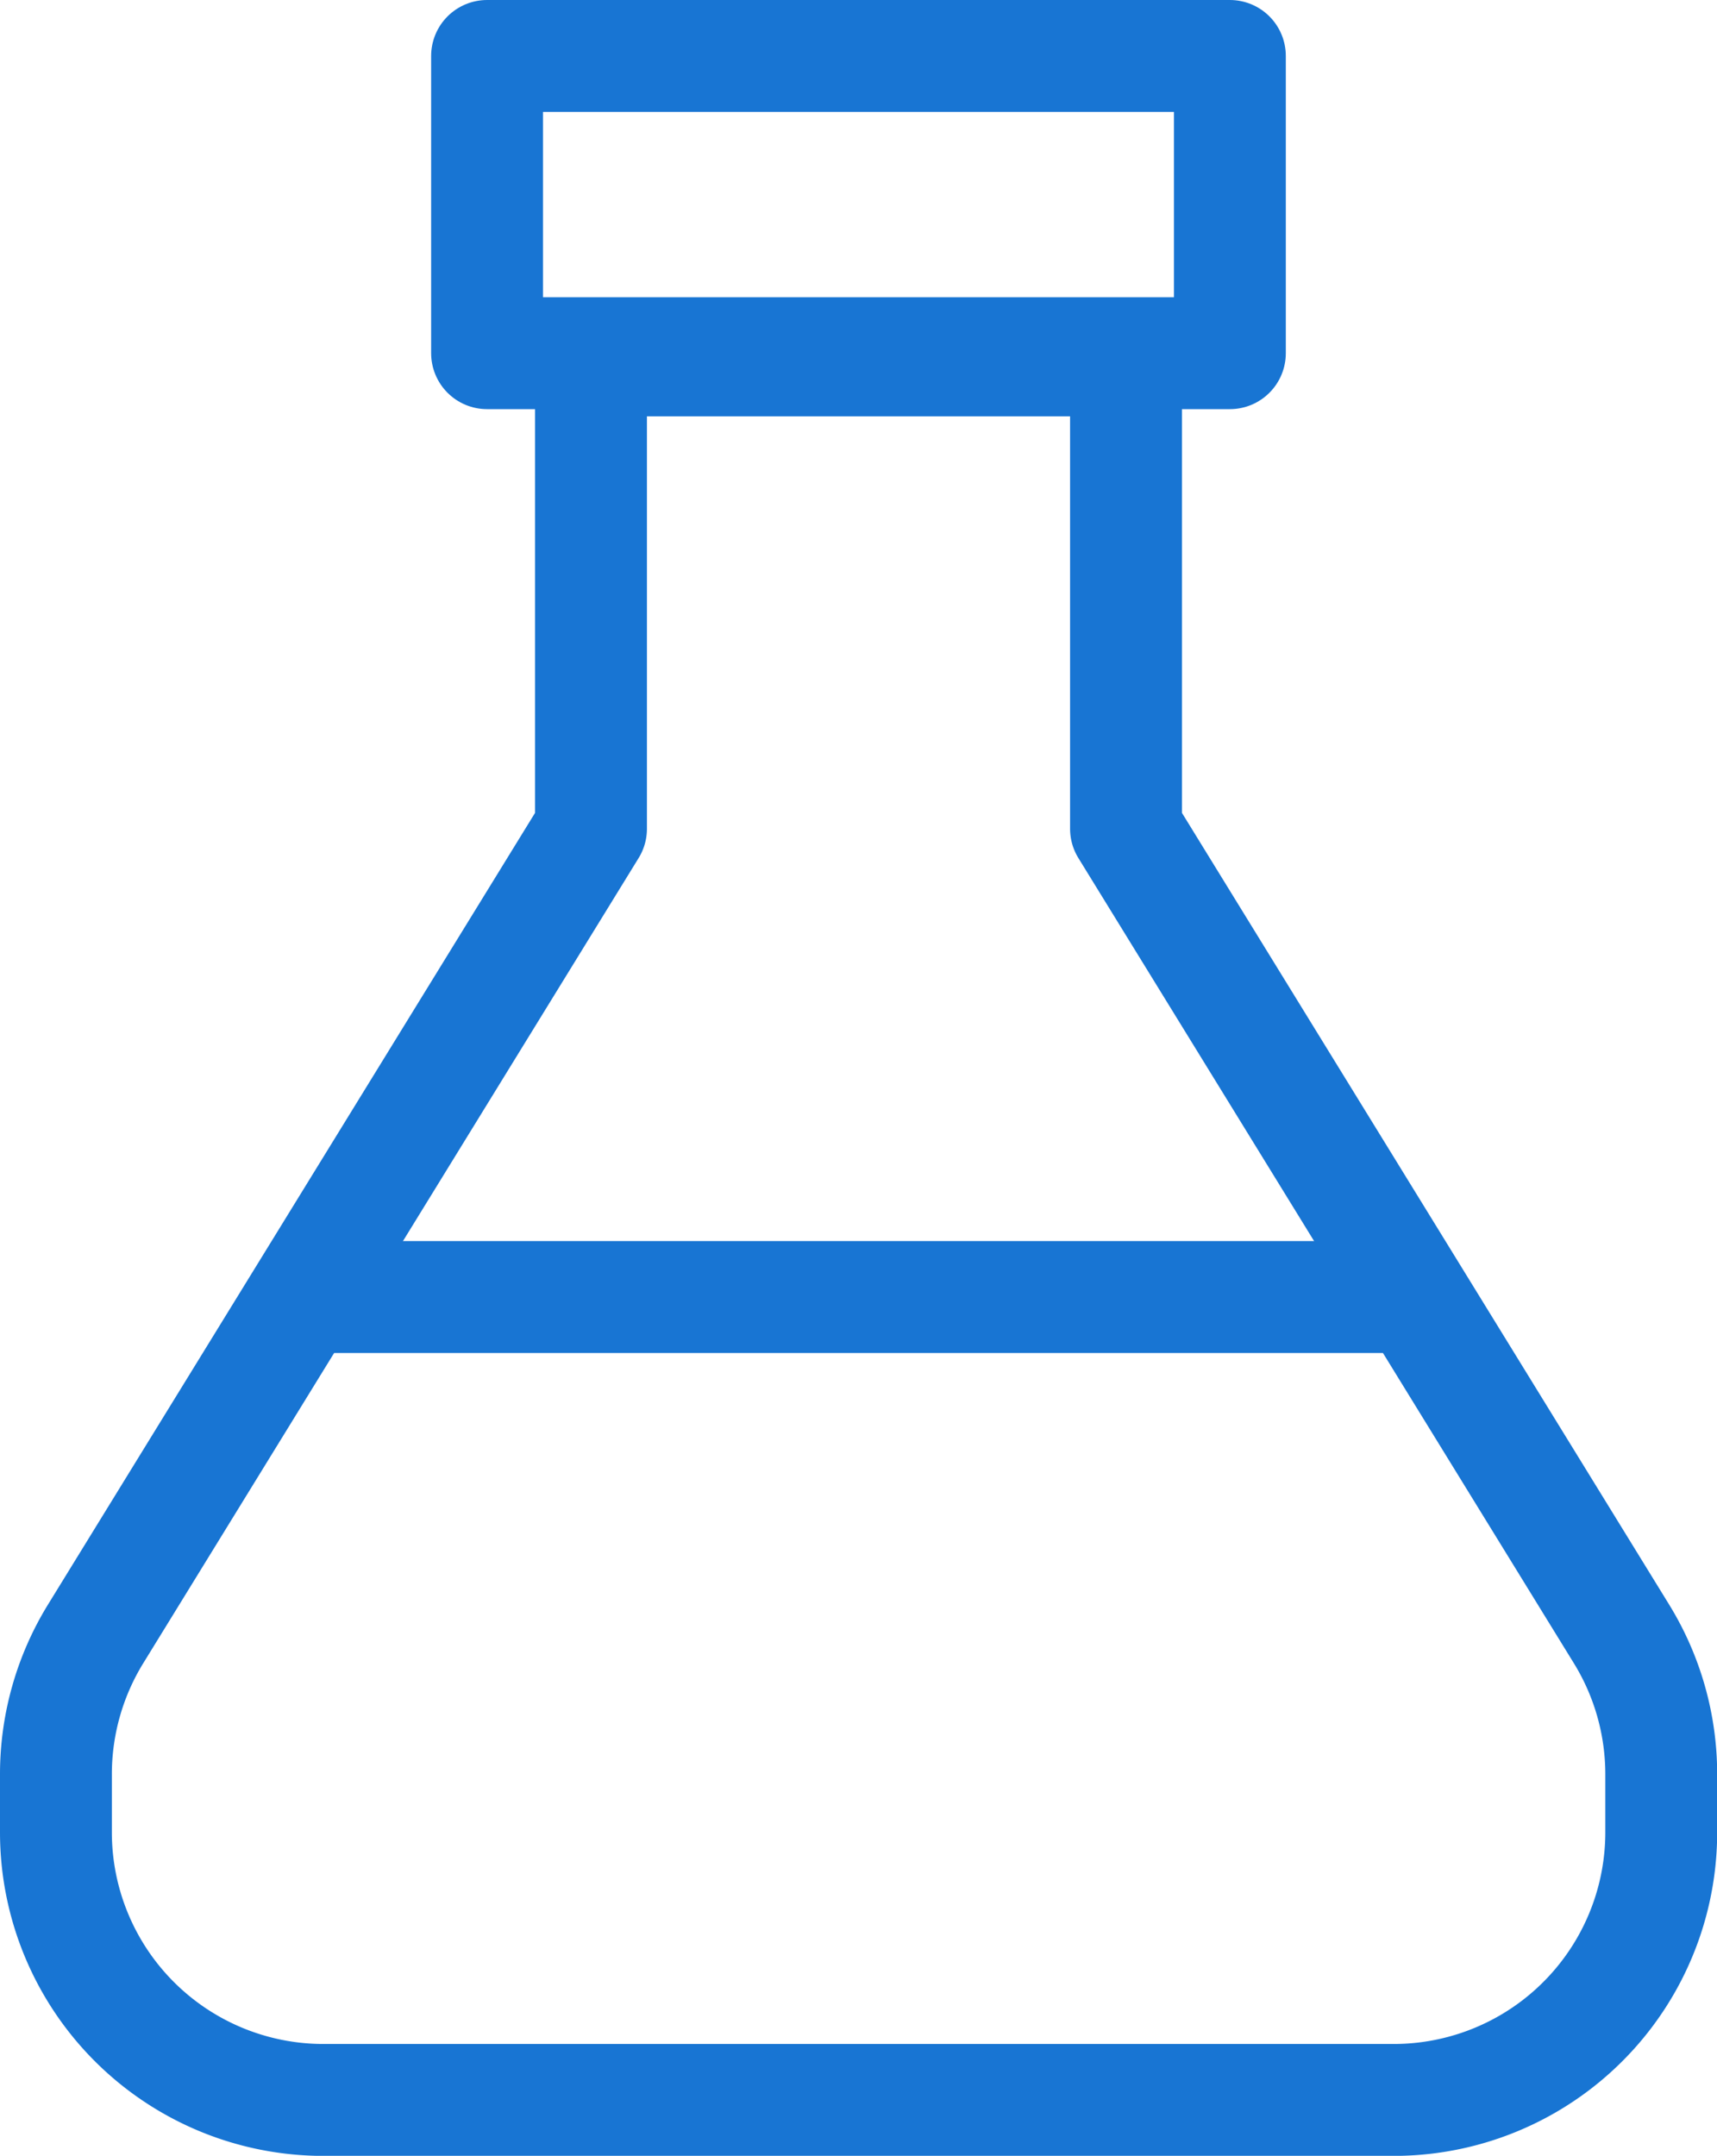
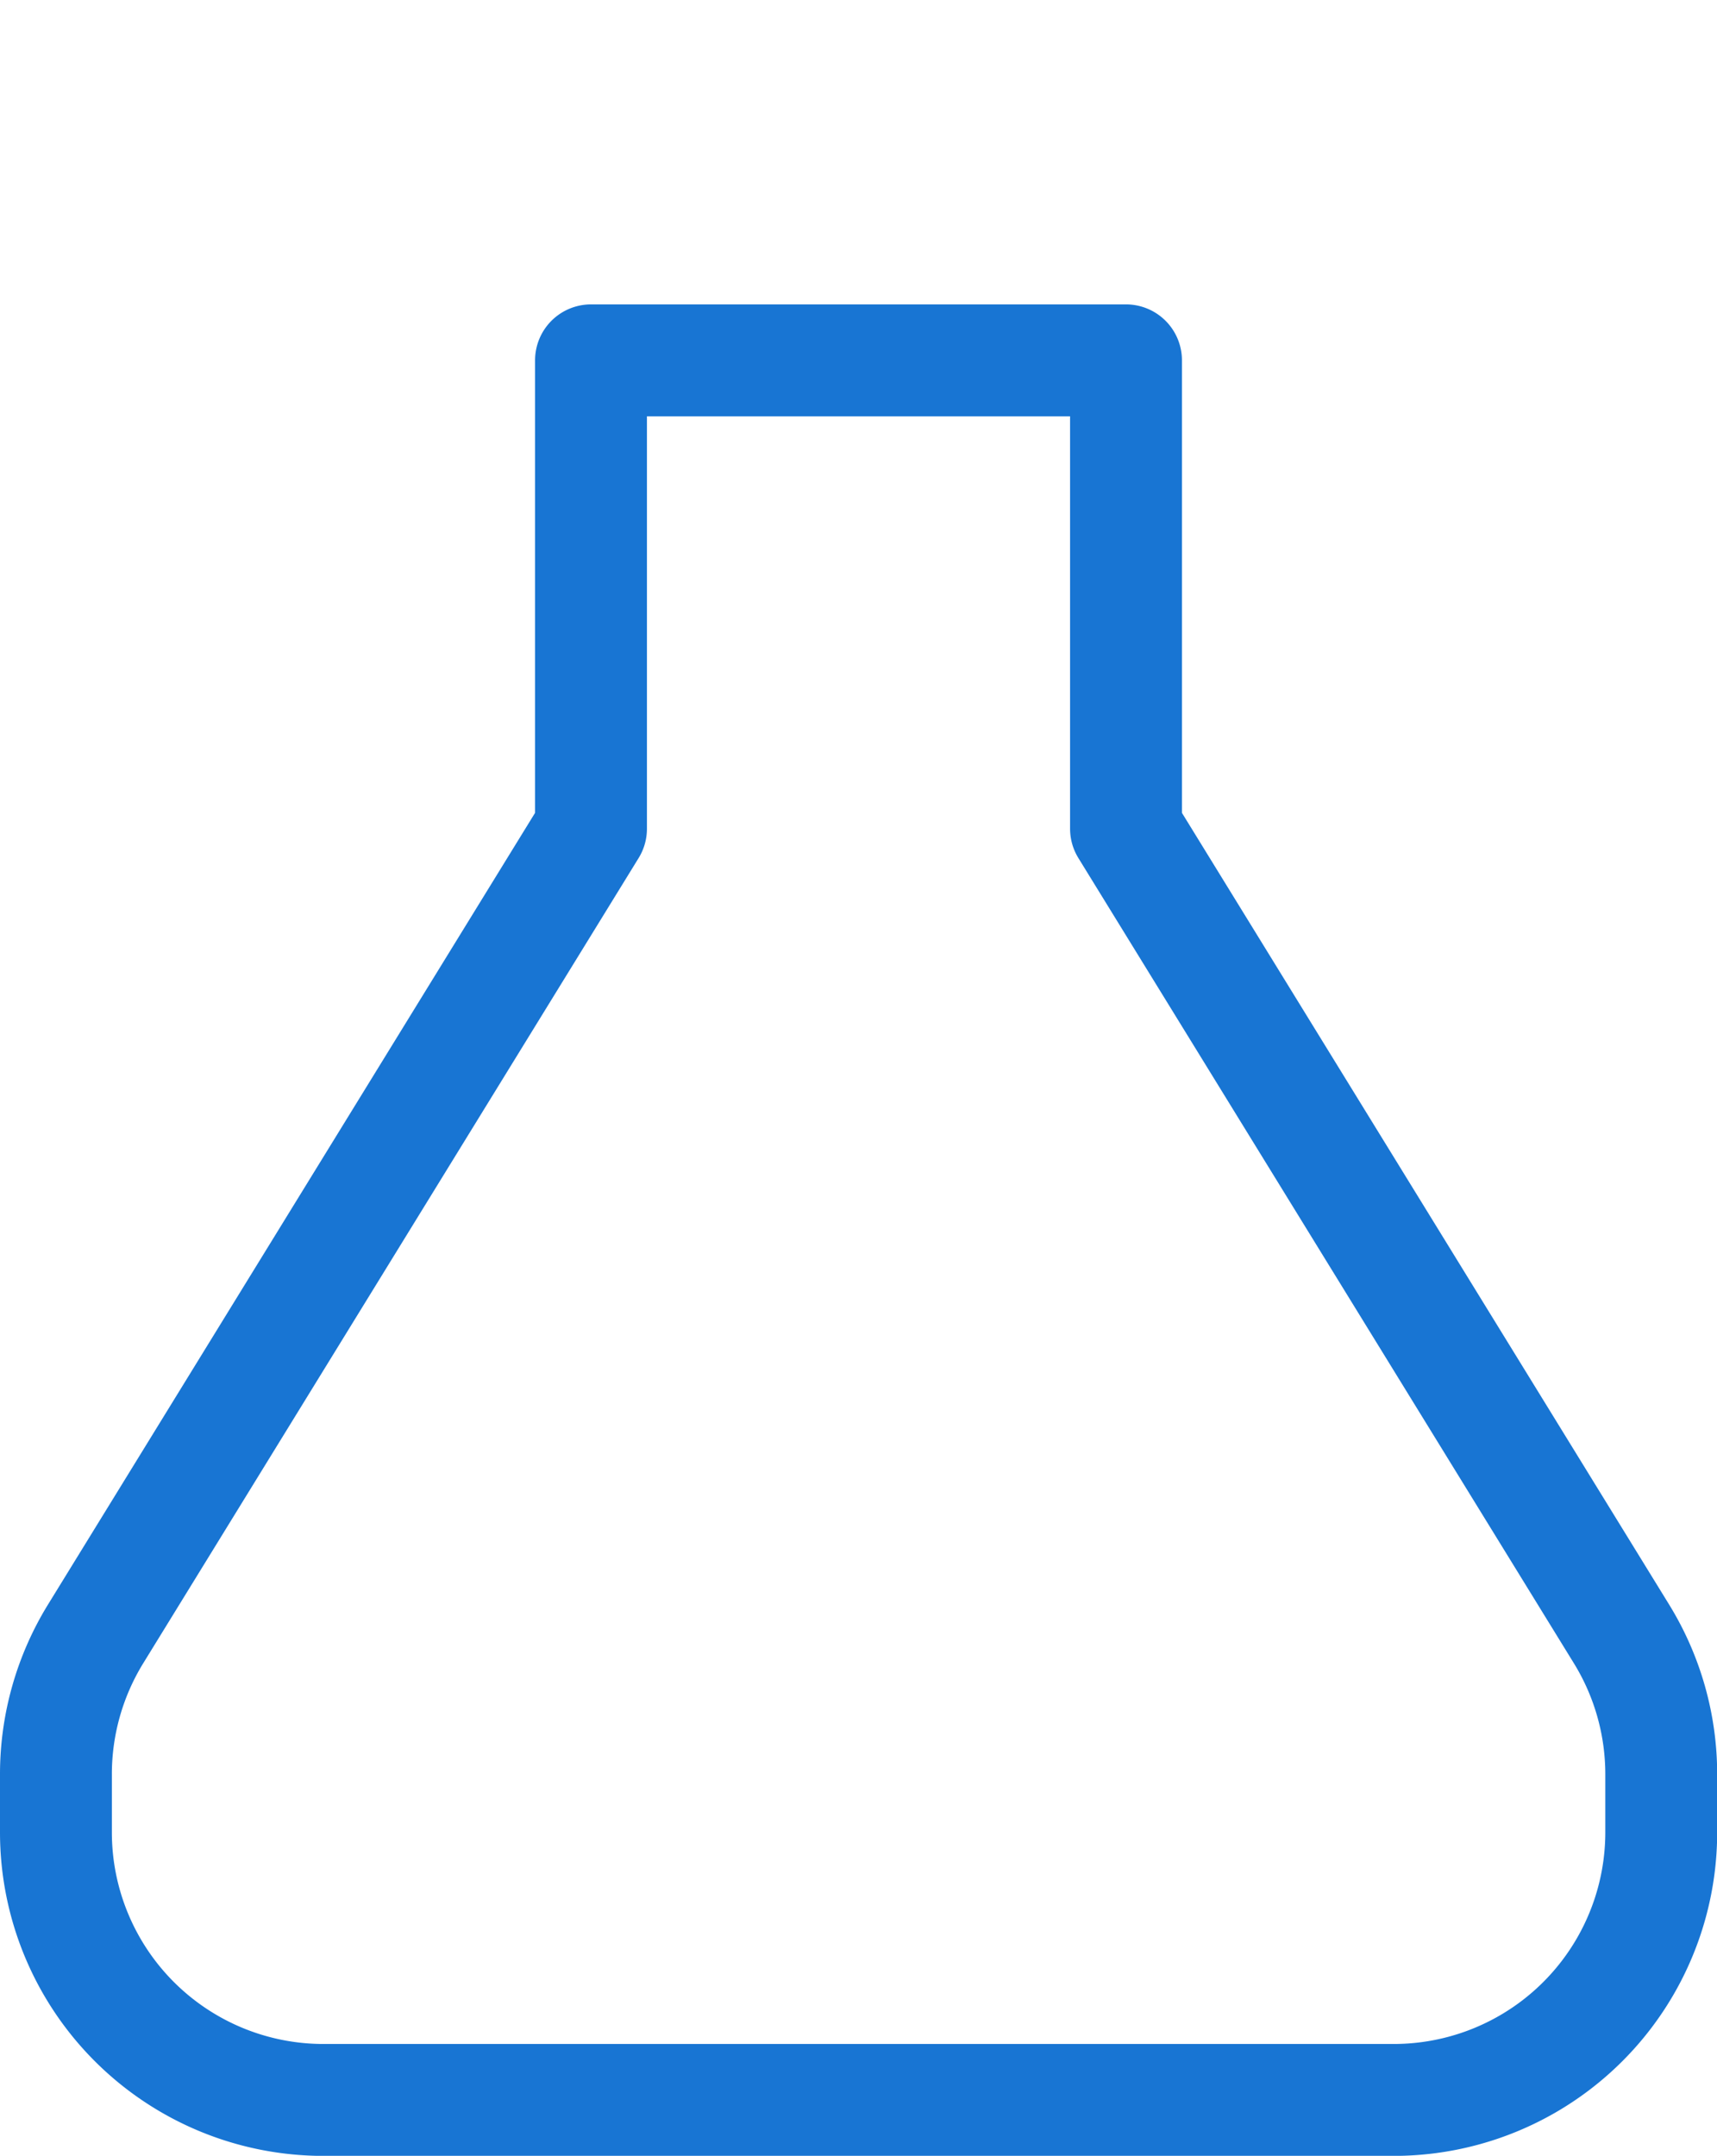
<svg xmlns="http://www.w3.org/2000/svg" width="30.697" height="38.528" viewBox="0 0 30.697 38.528">
  <g id="Lab_at_home" data-name="Lab at home" transform="translate(1 1)">
    <g id="Group_5" data-name="Group 5" transform="translate(0 0)">
-       <rect id="Rectangle_1455" data-name="Rectangle 1455" width="13.28" height="5.312" transform="translate(7.708)" fill="none" stroke="#1875d3" stroke-linecap="round" stroke-linejoin="round" stroke-miterlimit="10" stroke-width="2" />
      <path id="Path_9" data-name="Path 9" d="M23.131,13.37V5H13.566v8.37L4.709,27.761A4.783,4.783,0,0,0,4,30.268v1.038a4.783,4.783,0,0,0,4.783,4.783H27.914A4.783,4.783,0,0,0,32.7,31.306V30.268a4.783,4.783,0,0,0-.71-2.507Z" transform="translate(-4 0.44)" fill="none" stroke="#1875d3" stroke-linecap="round" stroke-linejoin="round" stroke-miterlimit="10" stroke-width="2" />
    </g>
-     <line id="Line_1" data-name="Line 1" x2="19.74" transform="translate(4.478 22.18)" fill="none" stroke="#1875d3" stroke-linecap="round" stroke-linejoin="round" stroke-miterlimit="10" stroke-width="2" />
  </g>
</svg>